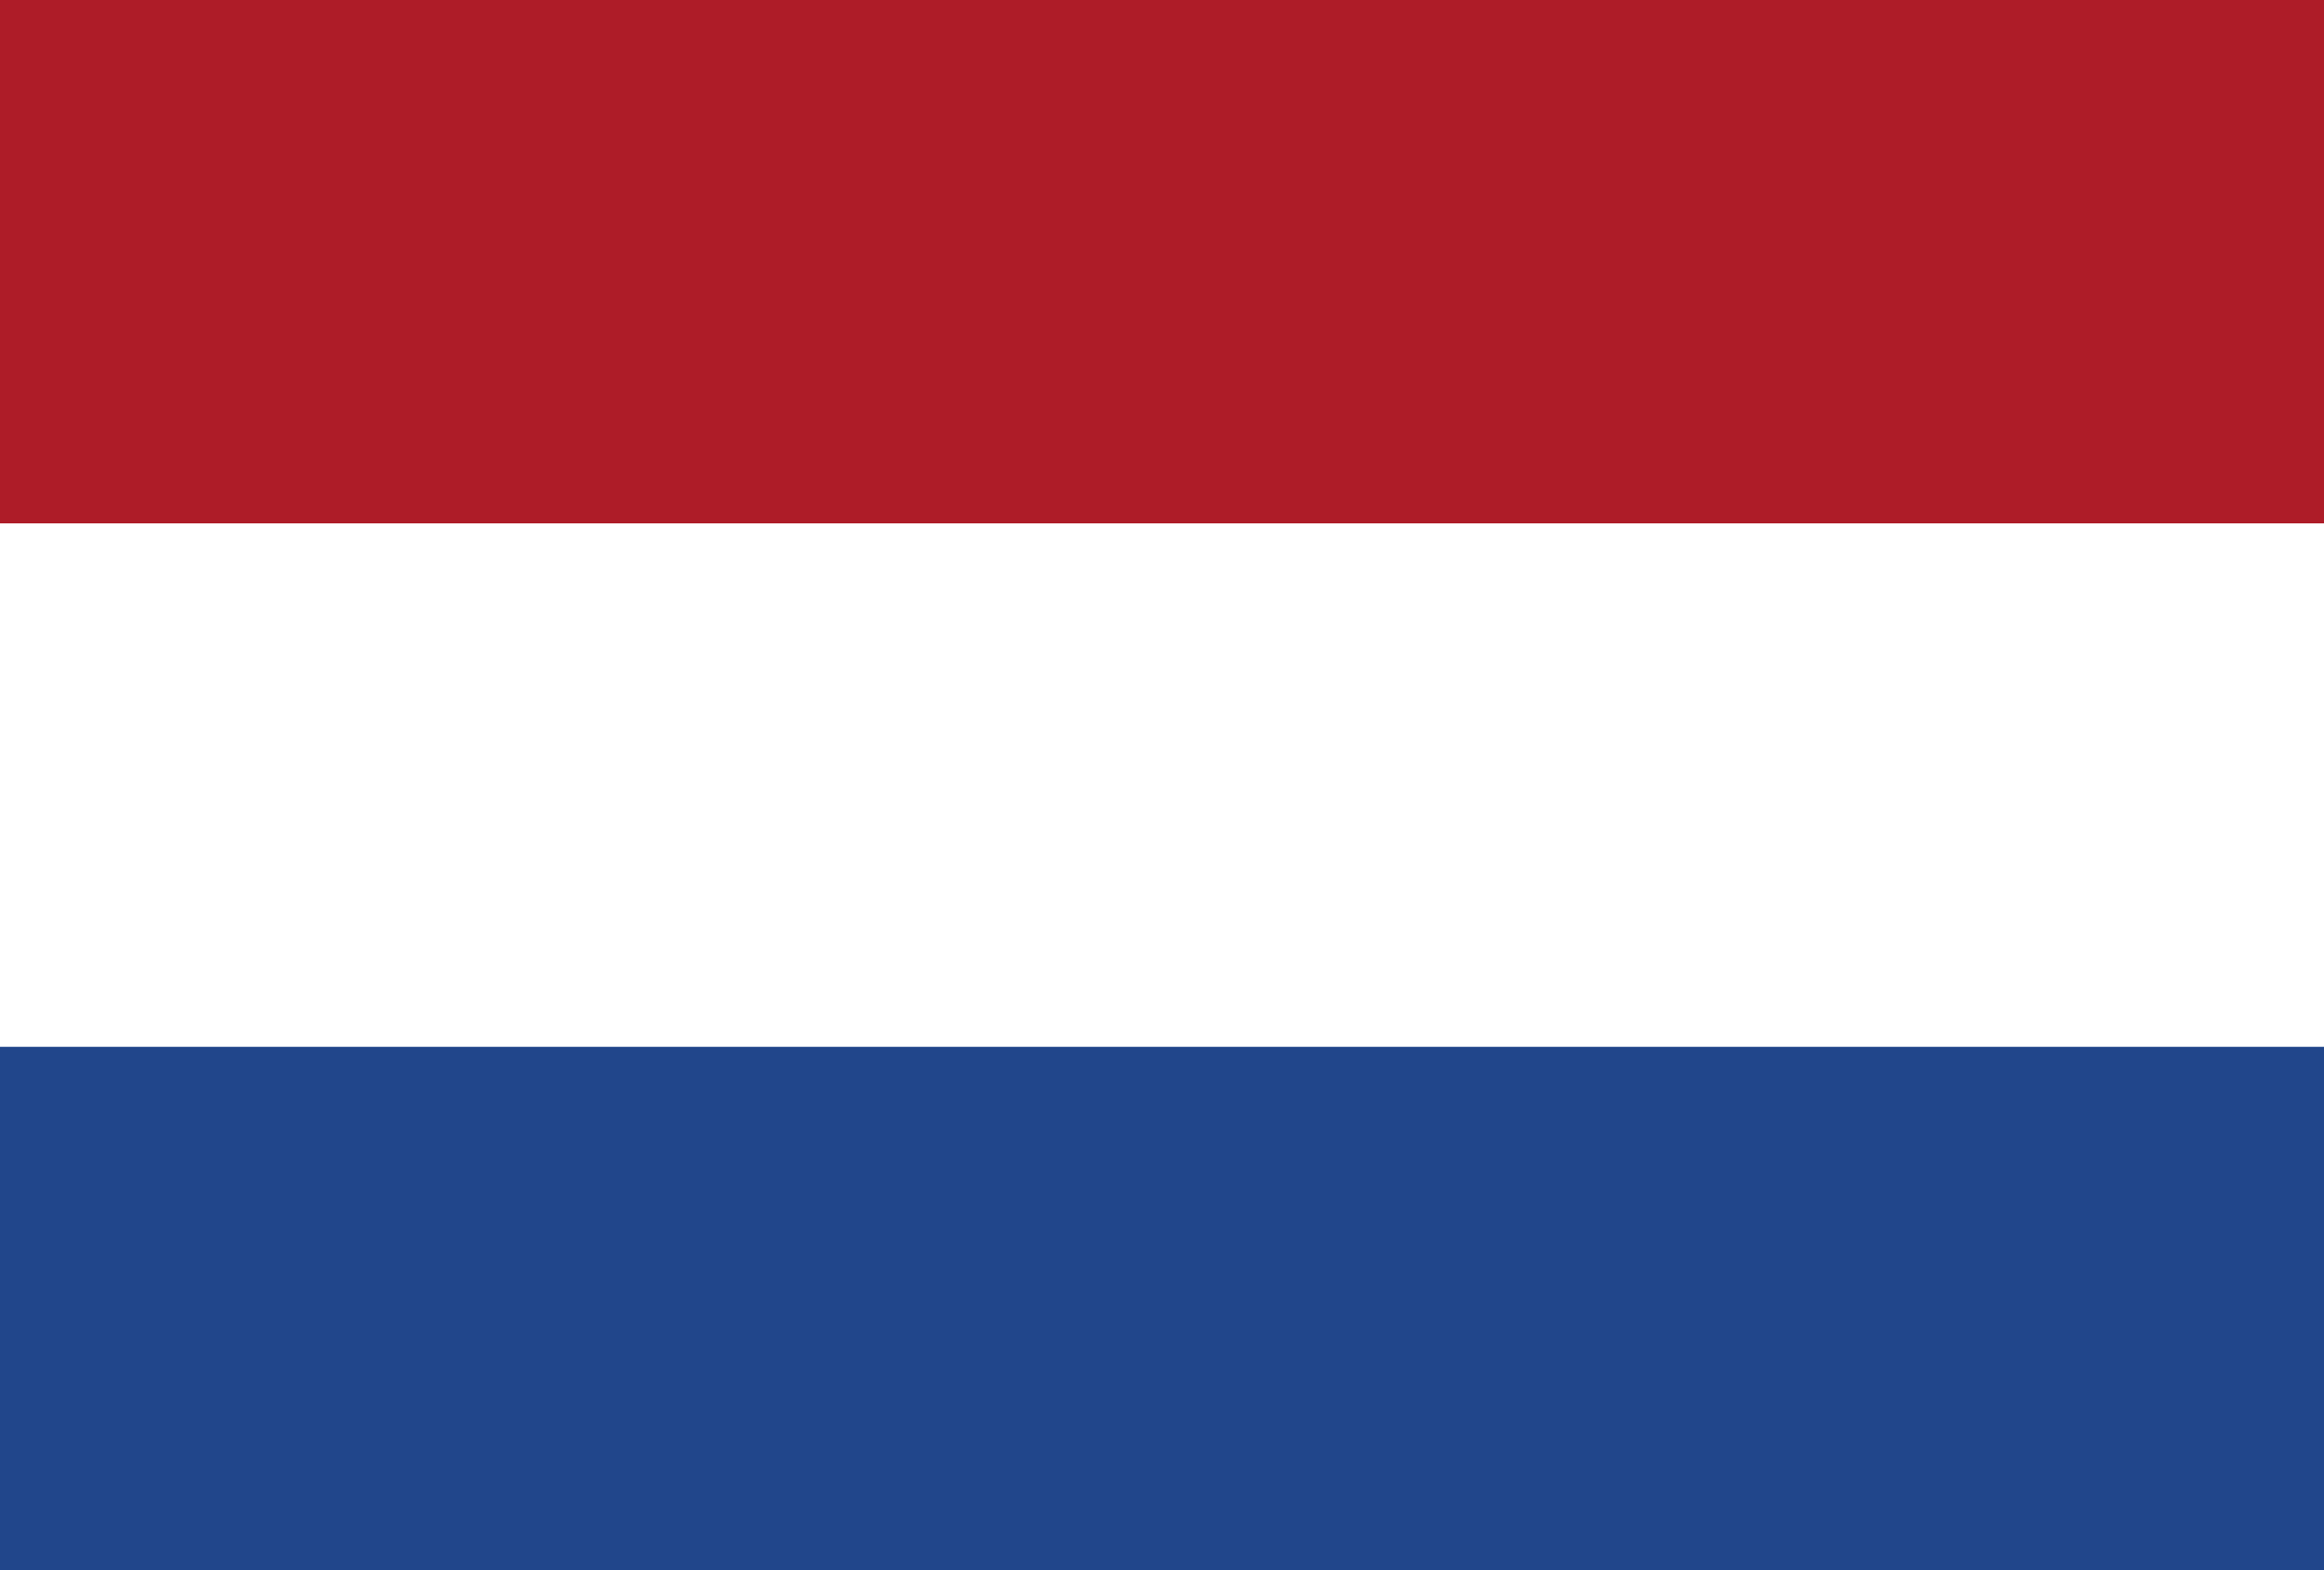
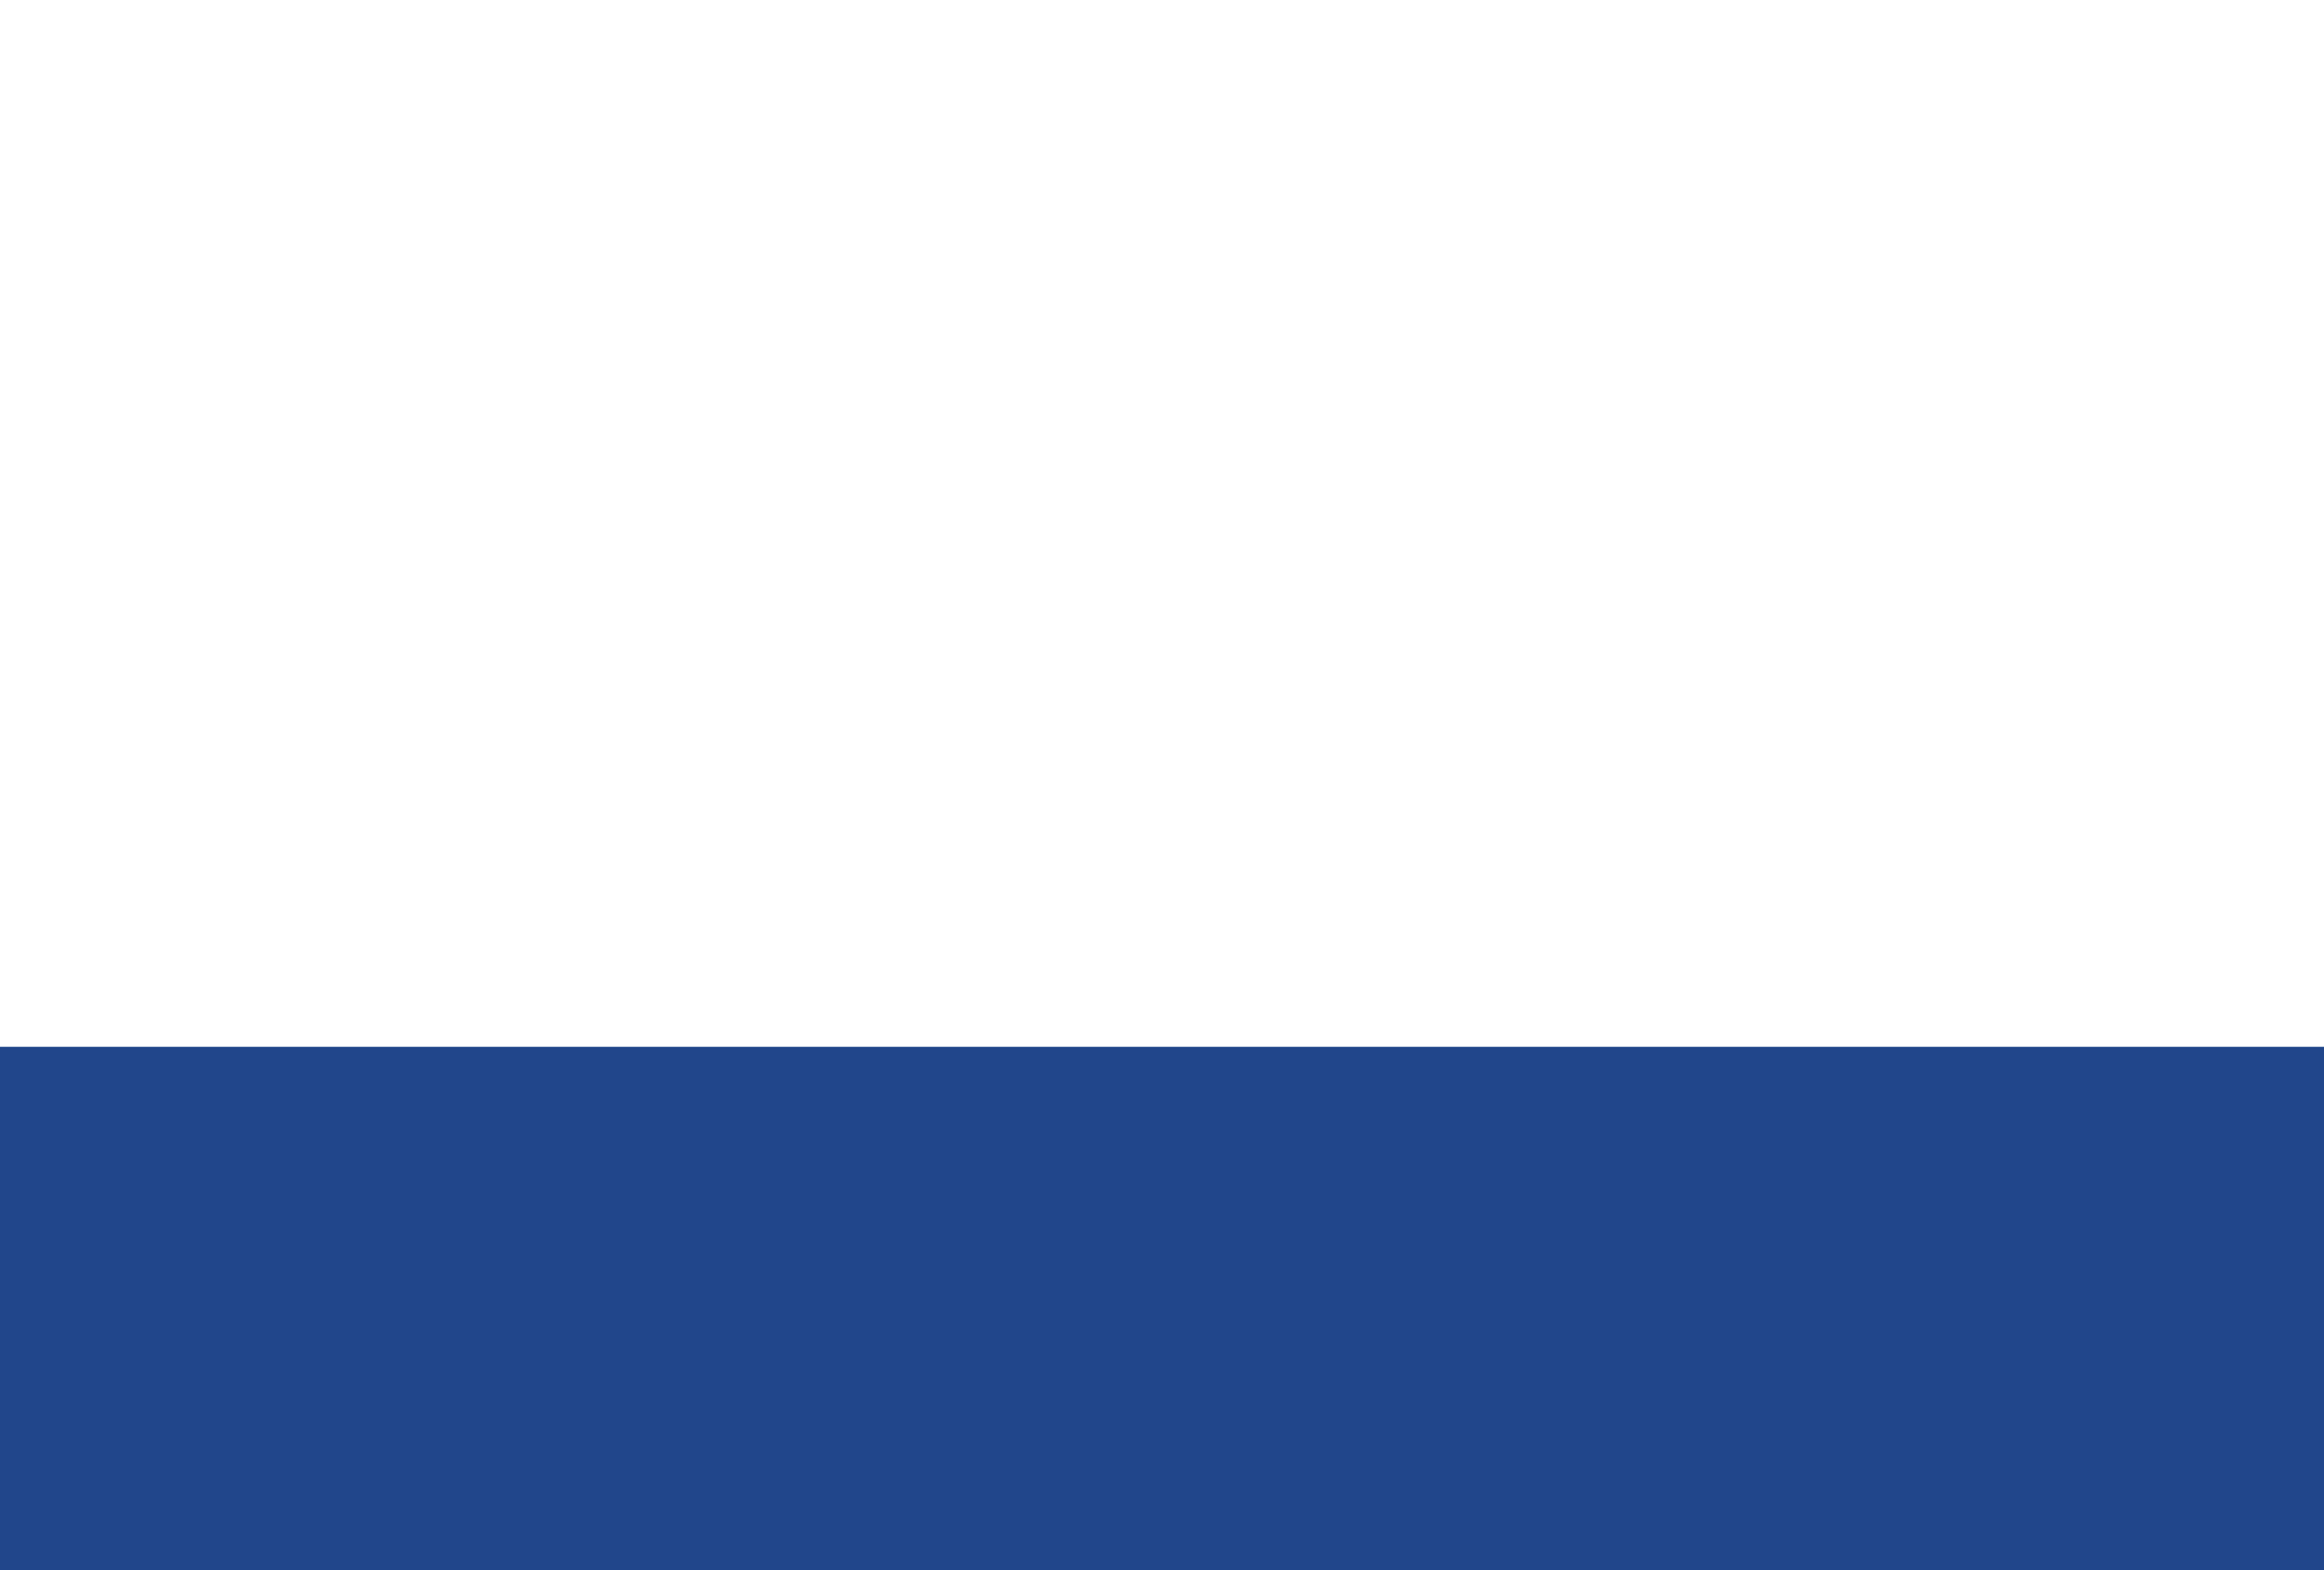
<svg xmlns="http://www.w3.org/2000/svg" width="37" height="25" viewBox="0 0 37 25" fill="none">
  <rect x="0" y="0" width="37" height="25" fill="#808080" stroke="none" />
  <g clip-path="url(#clip0_790_3260)">
    <path d="M37 0H0V25H37V0Z" fill="#21468B" />
    <path d="M37 0H0V16.667H37V0Z" fill="white" />
-     <path d="M37 0H0V8.333H37V0Z" fill="#AE1C28" />
  </g>
  <defs>
    <clipPath id="clip0_790_3260">
      <rect width="37" height="25" fill="white" />
    </clipPath>
  </defs>
</svg>